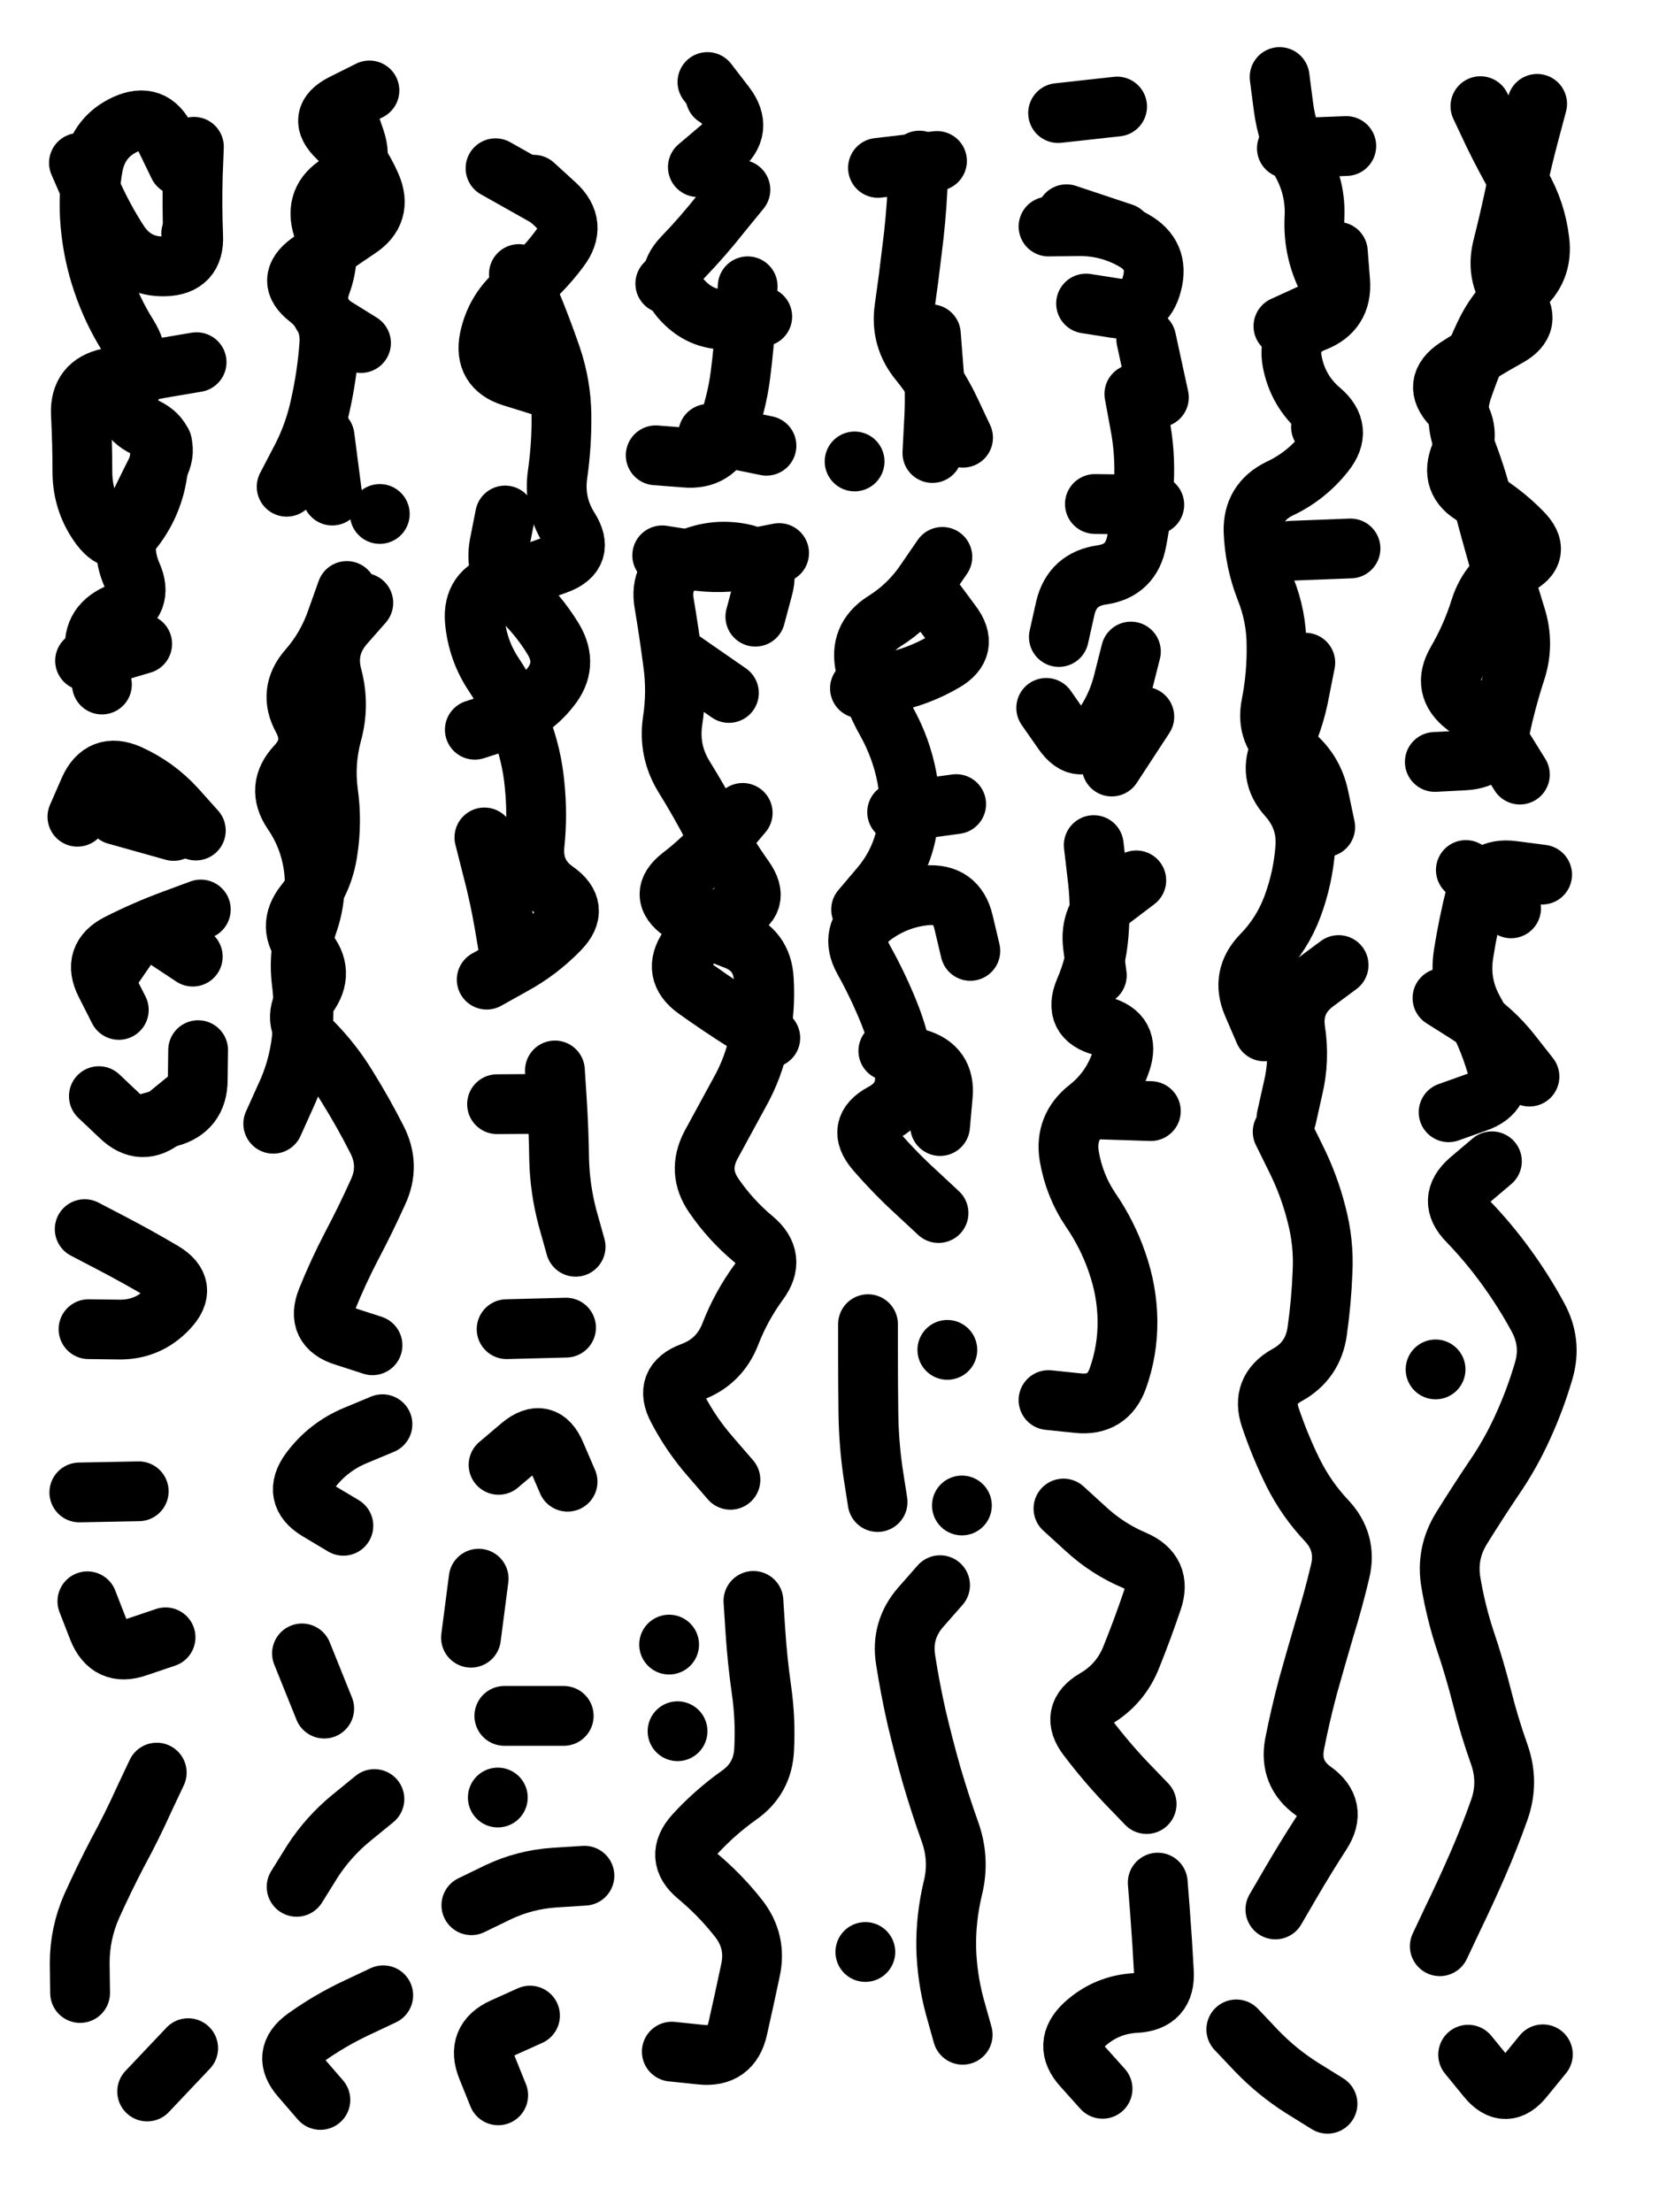
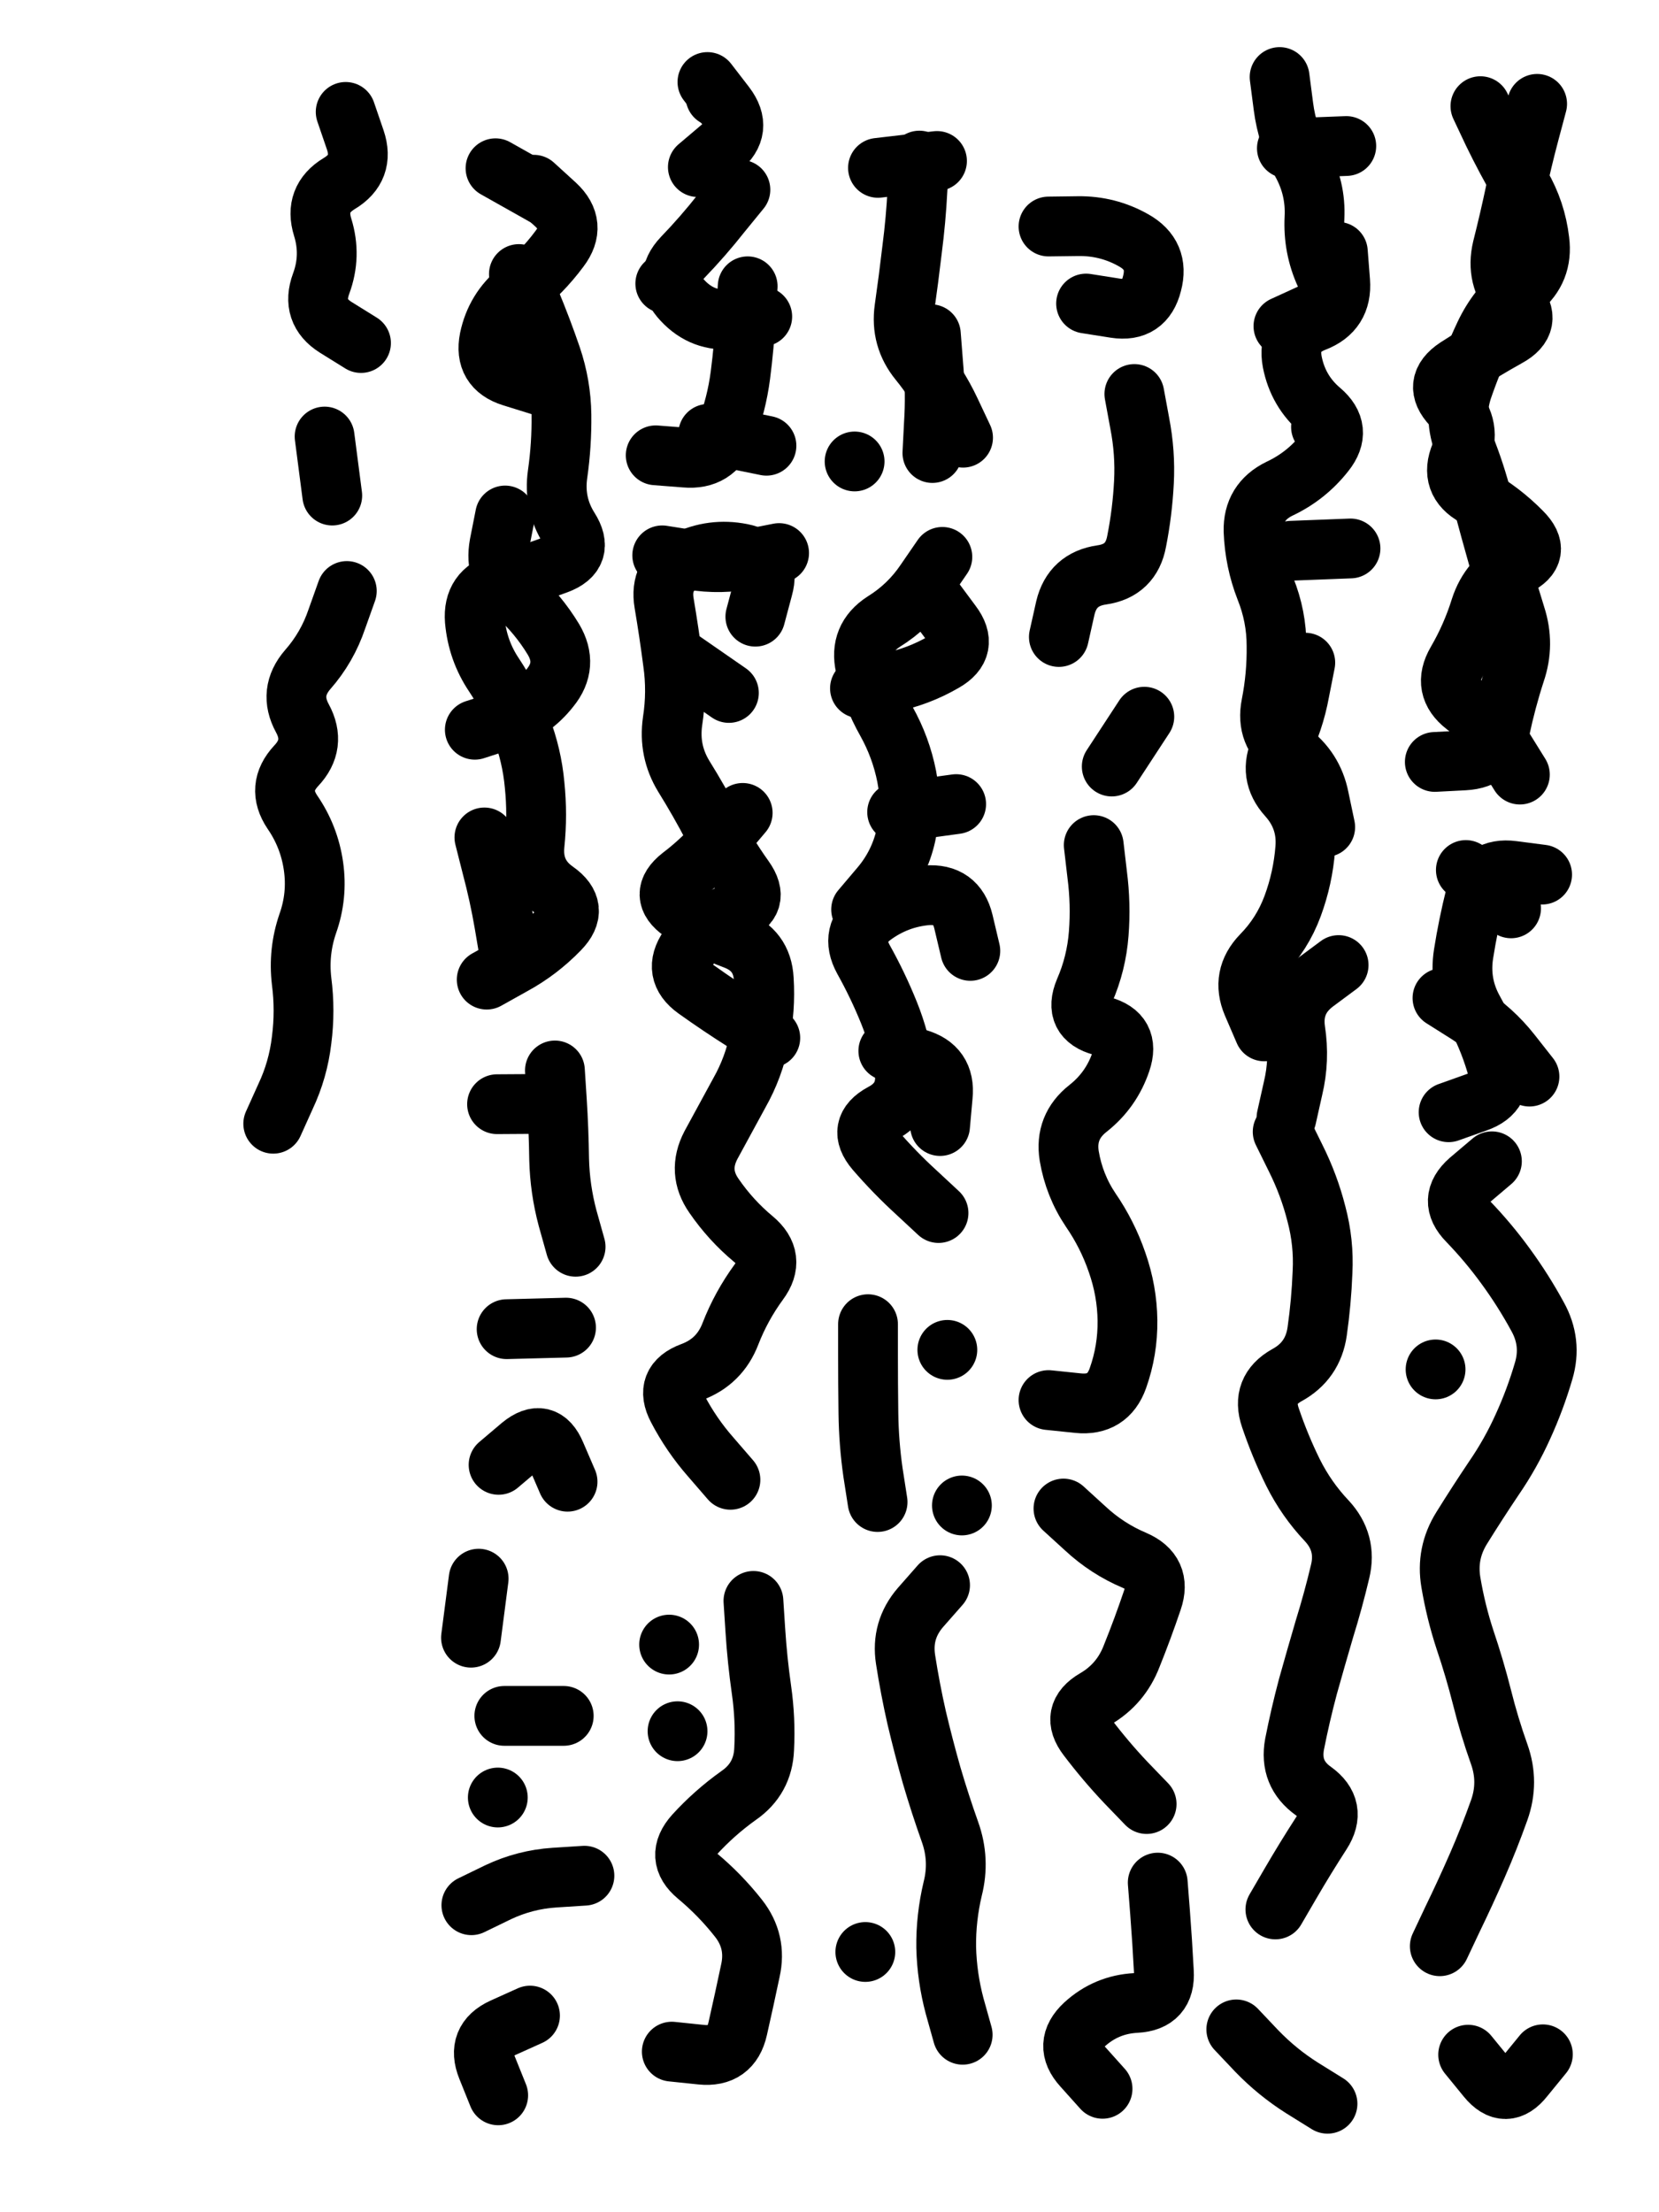
<svg xmlns="http://www.w3.org/2000/svg" viewBox="0 0 4329 5772">
  <title>Infinite Scribble #62</title>
  <defs>
    <filter id="piece_62_3_4_filter" x="-100" y="-100" width="4529" height="5972" filterUnits="userSpaceOnUse">
      <feTurbulence result="lineShape_distorted_turbulence" type="turbulence" baseFrequency="12820e-6" numOctaves="3" />
      <feGaussianBlur in="lineShape_distorted_turbulence" result="lineShape_distorted_turbulence_smoothed" stdDeviation="9360e-3" />
      <feDisplacementMap in="SourceGraphic" in2="lineShape_distorted_turbulence_smoothed" result="lineShape_distorted_results_shifted" scale="15600e-2" xChannelSelector="R" yChannelSelector="G" />
      <feOffset in="lineShape_distorted_results_shifted" result="lineShape_distorted" dx="-3900e-2" dy="-3900e-2" />
      <feGaussianBlur in="lineShape_distorted" result="lineShape_1" stdDeviation="7800e-3" />
      <feColorMatrix in="lineShape_1" result="lineShape" type="matrix" values="1 0 0 0 0  0 1 0 0 0  0 0 1 0 0  0 0 0 9360e-3 -4680e-3" />
      <feGaussianBlur in="lineShape" result="shrank_blurred" stdDeviation="10200e-3" />
      <feColorMatrix in="shrank_blurred" result="shrank" type="matrix" values="1 0 0 0 0 0 1 0 0 0 0 0 1 0 0 0 0 0 8460e-3 -5160e-3" />
      <feColorMatrix in="lineShape" result="border_filled" type="matrix" values="0.5 0 0 0 -0.15  0 0.5 0 0 -0.15  0 0 0.5 0 -0.15  0 0 0 1 0" />
      <feComposite in="border_filled" in2="shrank" result="border" operator="out" />
      <feColorMatrix in="lineShape" result="adjustedColor" type="matrix" values="0.95 0 0 0 -0.05  0 0.95 0 0 -0.05  0 0 0.95 0 -0.05  0 0 0 1 0" />
      <feMorphology in="lineShape" result="frost1_shrink" operator="erode" radius="15600e-3" />
      <feColorMatrix in="frost1_shrink" result="frost1" type="matrix" values="2 0 0 0 0.05  0 2 0 0 0.05  0 0 2 0 0.05  0 0 0 0.5 0" />
      <feMorphology in="lineShape" result="frost2_shrink" operator="erode" radius="46800e-3" />
      <feColorMatrix in="frost2_shrink" result="frost2" type="matrix" values="2 0 0 0 0.35  0 2 0 0 0.35  0 0 2 0 0.35  0 0 0 0.5 0" />
      <feMerge result="shapes_linestyle_colors">
        <feMergeNode in="frost1" />
        <feMergeNode in="frost2" />
      </feMerge>
      <feTurbulence result="shapes_linestyle_linestyle_turbulence" type="turbulence" baseFrequency="192e-3" numOctaves="2" />
      <feDisplacementMap in="shapes_linestyle_colors" in2="shapes_linestyle_linestyle_turbulence" result="frost" scale="-104000e-3" xChannelSelector="R" yChannelSelector="G" />
      <feMerge result="shapes_linestyle">
        <feMergeNode in="adjustedColor" />
        <feMergeNode in="frost" />
      </feMerge>
      <feComposite in="shapes_linestyle" in2="shrank" result="shapes_linestyle_cropped" operator="atop" />
      <feComposite in="border" in2="shapes_linestyle_cropped" result="shapes" operator="over" />
    </filter>
    <filter id="piece_62_3_4_shadow" x="-100" y="-100" width="4529" height="5972" filterUnits="userSpaceOnUse">
      <feColorMatrix in="SourceGraphic" result="result_blackened" type="matrix" values="0 0 0 0 0  0 0 0 0 0  0 0 0 0 0  0 0 0 0.8 0" />
      <feGaussianBlur in="result_blackened" result="result_blurred" stdDeviation="46800e-3" />
      <feComposite in="SourceGraphic" in2="result_blurred" result="result" operator="over" />
    </filter>
    <filter id="piece_62_3_4_overall" x="-100" y="-100" width="4529" height="5972" filterUnits="userSpaceOnUse">
      <feTurbulence result="background_texture_bumps" type="fractalNoise" baseFrequency="56e-3" numOctaves="3" />
      <feDiffuseLighting in="background_texture_bumps" result="background_texture" surfaceScale="1" diffuseConstant="2" lighting-color="#555">
        <feDistantLight azimuth="225" elevation="20" />
      </feDiffuseLighting>
      <feMorphology in="SourceGraphic" result="background_glow_1_thicken" operator="dilate" radius="53400e-3" />
      <feColorMatrix in="background_glow_1_thicken" result="background_glow_1_thicken_colored" type="matrix" values="1.1 0 0 0 0  0 1.1 0 0 0  0 0 1.1 0 0  0 0 0 0.6 0" />
      <feGaussianBlur in="background_glow_1_thicken_colored" result="background_glow_1" stdDeviation="267000e-3" />
      <feMorphology in="SourceGraphic" result="background_glow_2_thicken" operator="dilate" radius="106800e-3" />
      <feColorMatrix in="background_glow_2_thicken" result="background_glow_2_thicken_colored" type="matrix" values="1 0 0 0 0  0 1 0 0 0  0 0 1 0 0  0 0 0 1 0" />
      <feGaussianBlur in="background_glow_2_thicken_colored" result="background_glow_2" stdDeviation="35600e-3" />
      <feComposite in="background_glow_1" in2="background_glow_2" result="background_glow" operator="out" />
      <feBlend in="background_glow" in2="background_texture" result="background_merged" mode="lighten" />
      <feColorMatrix in="background_merged" result="background" type="matrix" values="0.2 0 0 0 0  0 0.2 0 0 0  0 0 0.2 0 0  0 0 0 1 0" />
    </filter>
    <clipPath id="piece_62_3_4_clip">
      <rect x="0" y="0" width="4329" height="5772" />
    </clipPath>
    <g id="layer_2" filter="url(#piece_62_3_4_filter)" stroke-width="156" stroke-linecap="round" fill="none">
-       <path d="M 448 4664 Q 448 4664 415 4734 Q 383 4805 346 4873 Q 310 4942 278 5013 Q 247 5084 247 5161 L 248 5239 M 401 3930 L 246 3933 M 462 1195 Q 462 1195 450 1272 Q 439 1349 393 1412 Q 348 1475 301 1413 Q 255 1351 254 1273 Q 254 1196 250 1118 Q 247 1041 323 1025 Q 399 1010 475 997 L 552 984 M 261 1763 L 410 1719 M 349 2674 Q 349 2674 314 2605 Q 279 2536 348 2501 Q 417 2466 490 2439 L 563 2412 M 405 2975 Q 405 2975 480 2954 Q 555 2934 555 2856 L 556 2779 M 260 3246 Q 260 3246 329 3282 Q 398 3318 464 3357 Q 531 3397 478 3453 Q 425 3510 347 3508 L 270 3507 M 241 2170 Q 241 2170 272 2099 Q 304 2028 375 2059 Q 446 2091 498 2148 L 550 2206 M 423 5496 L 530 5383 M 545 422 Q 545 422 542 499 Q 540 577 543 654 Q 547 732 469 734 Q 392 736 349 671 Q 307 606 276 535 L 245 464 M 471 4311 Q 471 4311 397 4336 Q 324 4362 295 4289 L 267 4217" stroke="hsl(295,100%,57%)" />
-       <path d="M 935 4020 Q 935 4020 868 3980 Q 802 3940 848 3877 Q 894 3815 965 3785 L 1037 3755 M 987 1612 Q 987 1612 936 1670 Q 886 1729 906 1804 Q 926 1879 905 1954 Q 885 2029 895 2106 Q 906 2183 894 2260 Q 883 2337 834 2397 Q 786 2458 837 2516 Q 888 2575 842 2637 Q 797 2700 851 2755 Q 906 2810 946 2876 Q 987 2942 1022 3011 Q 1058 3080 1025 3150 Q 993 3221 957 3289 Q 921 3358 892 3430 Q 863 3502 937 3525 L 1011 3549 M 885 4497 L 827 4353 M 813 4962 Q 813 4962 854 4896 Q 896 4831 956 4782 L 1016 4733 M 875 5518 Q 875 5518 824 5459 Q 773 5401 836 5356 Q 899 5311 969 5278 L 1039 5245 M 787 1309 Q 787 1309 823 1240 Q 859 1172 875 1096 Q 892 1020 898 942 Q 905 865 844 817 Q 783 770 846 724 Q 909 679 973 636 Q 1038 594 1007 523 Q 976 452 920 398 Q 864 345 933 310 L 1003 275 M 1030 1380 L 1030 1380" stroke="hsl(5,100%,52%)" />
      <path d="M 1309 2595 Q 1309 2595 1377 2557 Q 1445 2520 1499 2464 Q 1553 2409 1489 2364 Q 1426 2320 1434 2242 Q 1442 2165 1434 2087 Q 1427 2010 1399 1937 Q 1371 1865 1328 1800 Q 1285 1736 1278 1658 Q 1272 1581 1346 1559 Q 1421 1538 1493 1511 Q 1566 1484 1524 1418 Q 1483 1353 1494 1276 Q 1505 1199 1504 1121 Q 1503 1044 1478 970 Q 1453 897 1423 825 L 1393 754 M 1541 3292 Q 1541 3292 1520 3217 Q 1500 3142 1498 3064 Q 1497 2987 1492 2909 L 1487 2832 M 1467 554 L 1332 478 M 1361 3507 L 1516 3503 M 1340 3861 Q 1340 3861 1399 3811 Q 1459 3762 1489 3833 L 1520 3905 M 1268 4312 L 1288 4158 M 1510 4516 L 1355 4516 M 1269 5010 Q 1269 5010 1339 4976 Q 1409 4943 1486 4938 L 1564 4933 M 1422 5298 Q 1422 5298 1351 5330 Q 1281 5362 1310 5434 L 1339 5506 M 1338 4729 L 1338 4729" stroke="hsl(31,100%,53%)" />
      <path d="M 1990 786 Q 1990 786 1985 863 Q 1981 941 1971 1018 Q 1961 1095 1933 1167 Q 1905 1240 1827 1233 L 1750 1227 M 1945 3900 Q 1945 3900 1894 3841 Q 1843 3783 1807 3714 Q 1771 3646 1844 3619 Q 1917 3592 1945 3519 Q 1973 3447 2019 3384 Q 2065 3322 2005 3272 Q 1946 3223 1902 3159 Q 1858 3096 1894 3027 Q 1931 2959 1968 2891 Q 2006 2824 2021 2748 Q 2037 2672 2032 2594 Q 2028 2517 1955 2490 Q 1882 2463 1818 2418 Q 1755 2374 1816 2326 Q 1878 2279 1927 2219 L 1977 2160 M 2072 1482 Q 2072 1482 1996 1497 Q 1920 1513 1843 1500 L 1767 1488 M 2005 4216 Q 2005 4216 2010 4293 Q 2015 4371 2026 4448 Q 2037 4525 2033 4602 Q 2030 4680 1966 4724 Q 1903 4769 1851 4826 Q 1799 4884 1858 4933 Q 1918 4983 1966 5044 Q 2014 5105 1997 5181 Q 1981 5257 1964 5332 Q 1947 5408 1869 5400 L 1792 5392 M 1785 4330 L 1785 4330 M 1941 1847 L 1814 1759 M 1885 253 Q 1885 253 1932 314 Q 1979 376 1919 425 L 1860 475 M 1807 4556 L 1807 4556 M 1775 779 L 1775 779" stroke="hsl(58,100%,50%)" />
      <path d="M 2476 1604 Q 2476 1604 2522 1666 Q 2569 1728 2502 1766 Q 2435 1805 2359 1820 L 2283 1835 M 2488 3204 Q 2488 3204 2431 3151 Q 2374 3099 2323 3040 Q 2273 2981 2341 2944 Q 2410 2908 2399 2831 Q 2388 2754 2359 2682 Q 2330 2610 2292 2542 Q 2255 2474 2317 2428 Q 2380 2382 2457 2375 Q 2535 2369 2553 2444 L 2571 2520 M 2438 458 Q 2438 458 2433 535 Q 2429 613 2419 690 Q 2410 767 2399 844 Q 2388 921 2437 981 Q 2486 1041 2519 1111 L 2552 1181 M 2329 3958 Q 2329 3958 2317 3881 Q 2306 3804 2305 3726 Q 2304 3649 2304 3571 L 2304 3494 M 2551 5348 Q 2551 5348 2530 5273 Q 2510 5198 2508 5120 Q 2507 5043 2525 4967 Q 2544 4892 2518 4819 Q 2492 4746 2470 4671 Q 2449 4597 2431 4521 Q 2414 4446 2402 4369 Q 2390 4292 2441 4233 L 2492 4175 M 2511 3561 L 2511 3561 M 2297 5132 L 2297 5132 M 2380 2158 L 2534 2137 M 2549 3967 L 2549 3967 M 2269 1243 L 2269 1243" stroke="hsl(126,100%,47%)" />
      <path d="M 2893 2244 Q 2893 2244 2902 2321 Q 2912 2398 2906 2475 Q 2900 2553 2869 2624 Q 2839 2696 2914 2716 Q 2989 2736 2964 2809 Q 2939 2883 2878 2931 Q 2817 2979 2829 3055 Q 2842 3132 2885 3196 Q 2929 3260 2954 3333 Q 2980 3407 2981 3484 Q 2982 3562 2956 3635 Q 2930 3708 2852 3700 L 2775 3692 M 3031 4746 Q 3031 4746 2977 4690 Q 2924 4634 2877 4572 Q 2830 4511 2897 4472 Q 2964 4433 2992 4360 Q 3021 4288 3046 4214 Q 3071 4141 2999 4110 Q 2928 4080 2871 4027 L 2814 3975 M 3060 4951 Q 3060 4951 3066 5028 Q 3072 5106 3076 5183 Q 3081 5261 3003 5265 Q 2926 5269 2869 5321 Q 2812 5374 2864 5431 L 2916 5489 M 3025 1909 L 2940 2039 M 2999 1067 Q 2999 1067 3013 1143 Q 3028 1220 3024 1297 Q 3020 1375 3005 1451 Q 2991 1528 2914 1539 Q 2837 1550 2819 1625 L 2802 1701 M 2873 831 Q 2873 831 2949 843 Q 3026 855 3045 779 Q 3065 704 2997 666 Q 2930 628 2852 629 L 2775 630" stroke="hsl(199,100%,50%)" />
      <path d="M 3367 5021 Q 3367 5021 3406 4954 Q 3445 4887 3487 4822 Q 3529 4757 3466 4712 Q 3403 4667 3417 4590 Q 3432 4514 3452 4439 Q 3473 4364 3495 4289 Q 3518 4215 3536 4139 Q 3554 4064 3501 4007 Q 3448 3951 3413 3881 Q 3379 3812 3354 3738 Q 3329 3665 3397 3627 Q 3465 3590 3476 3513 Q 3487 3436 3490 3358 Q 3494 3281 3474 3206 Q 3455 3131 3420 3061 L 3386 2992 M 3445 1768 Q 3445 1768 3430 1844 Q 3416 1921 3381 1990 Q 3347 2060 3399 2117 Q 3451 2175 3445 2252 Q 3439 2330 3412 2403 Q 3385 2476 3331 2531 Q 3277 2587 3307 2658 L 3338 2730 M 3563 1470 L 3408 1476 M 3503 5528 Q 3503 5528 3437 5487 Q 3372 5446 3318 5390 L 3265 5334 M 3388 890 Q 3388 890 3458 858 Q 3529 826 3497 755 Q 3465 685 3469 607 Q 3473 530 3435 462 Q 3398 394 3388 317 L 3378 240 M 3486 1153 L 3486 1153" stroke="hsl(244,100%,58%)" />
      <path d="M 3796 5117 Q 3796 5117 3829 5047 Q 3863 4977 3894 4906 Q 3925 4835 3951 4762 Q 3977 4689 3951 4616 Q 3925 4543 3906 4467 Q 3887 4392 3862 4318 Q 3838 4245 3825 4168 Q 3812 4092 3853 4026 Q 3894 3960 3937 3896 Q 3981 3832 4013 3761 Q 4045 3691 4067 3616 Q 4089 3542 4051 3474 Q 4014 3406 3968 3343 Q 3923 3281 3869 3225 Q 3815 3170 3873 3119 L 3932 3069 M 4050 310 Q 4050 310 4030 385 Q 4010 460 3994 536 Q 3978 612 3959 687 Q 3941 763 3991 822 Q 4041 881 3973 918 Q 3905 956 3840 998 Q 3775 1041 3828 1097 Q 3881 1154 3850 1225 Q 3820 1297 3888 1334 Q 3956 1372 4010 1427 Q 4065 1482 3995 1516 Q 3926 1551 3902 1625 Q 3879 1699 3840 1766 Q 3801 1833 3862 1880 Q 3924 1928 3964 1994 L 4005 2060 M 4065 5399 Q 4065 5399 4016 5459 Q 3968 5520 3919 5460 L 3870 5400 M 3803 2643 Q 3803 2643 3868 2684 Q 3934 2726 3982 2787 L 4030 2848 M 3982 2409 L 3864 2309 M 3785 3612 L 3785 3612" stroke="hsl(285,100%,57%)" />
    </g>
    <g id="layer_1" filter="url(#piece_62_3_4_filter)" stroke-width="156" stroke-linecap="round" fill="none">
-       <path d="M 305 1825 Q 305 1825 289 1749 Q 274 1673 344 1641 Q 415 1609 383 1538 Q 352 1467 384 1396 Q 417 1326 452 1257 Q 488 1188 418 1154 Q 348 1121 381 1051 Q 414 981 373 915 Q 332 850 307 776 Q 282 703 275 625 Q 268 548 282 471 Q 297 395 367 363 Q 438 331 471 401 L 505 471 M 538 648 L 538 648 M 342 2165 L 492 2207 M 324 2577 Q 324 2577 368 2513 Q 413 2450 477 2492 L 542 2535 M 528 2907 Q 528 2907 468 2956 Q 409 3006 353 2952 L 297 2899" stroke="hsl(2,100%,58%)" />
      <path d="M 944 1581 Q 944 1581 918 1654 Q 893 1728 842 1786 Q 791 1845 828 1913 Q 865 1981 812 2037 Q 759 2094 802 2158 Q 846 2222 857 2299 Q 868 2376 842 2449 Q 817 2522 826 2599 Q 836 2676 826 2753 Q 817 2830 784 2900 L 752 2971 M 886 1178 L 906 1332 M 941 331 Q 941 331 966 404 Q 991 478 924 518 Q 858 558 881 632 Q 904 706 877 779 Q 850 852 915 893 L 981 934" stroke="hsl(29,100%,59%)" />
      <path d="M 1357 1384 Q 1357 1384 1342 1460 Q 1328 1537 1385 1589 Q 1443 1641 1483 1707 Q 1523 1774 1474 1834 Q 1426 1895 1352 1919 L 1278 1943 M 1432 521 Q 1432 521 1489 573 Q 1546 626 1499 688 Q 1453 750 1392 798 Q 1332 847 1316 923 Q 1301 999 1375 1022 L 1449 1045 M 1368 2527 Q 1368 2527 1355 2450 Q 1342 2374 1322 2299 L 1303 2224 M 1491 2919 L 1336 2920" stroke="hsl(55,100%,56%)" />
      <path d="M 2049 2747 Q 2049 2747 1983 2706 Q 1918 2665 1855 2620 Q 1792 2575 1836 2511 Q 1881 2448 1953 2421 Q 2026 2394 1981 2331 Q 1936 2268 1900 2199 Q 1864 2130 1823 2064 Q 1783 1998 1794 1921 Q 1806 1844 1795 1767 Q 1785 1690 1772 1613 Q 1759 1537 1828 1502 Q 1898 1468 1974 1483 Q 2051 1498 2030 1573 L 2010 1648 M 1971 534 Q 1971 534 1922 594 Q 1874 655 1820 711 Q 1767 767 1820 823 Q 1873 880 1950 872 L 2028 865 M 2039 1202 L 1887 1171 M 1906 291 L 1906 291" stroke="hsl(117,100%,54%)" />
      <path d="M 2498 1492 Q 2498 1492 2454 1556 Q 2411 1620 2345 1661 Q 2280 1703 2297 1778 Q 2314 1854 2352 1921 Q 2390 1989 2405 2065 Q 2420 2142 2403 2218 Q 2386 2294 2336 2353 L 2286 2412 M 2330 477 L 2484 459 M 2468 911 Q 2468 911 2474 988 Q 2481 1066 2476 1143 L 2472 1221 M 2357 2781 Q 2357 2781 2432 2801 Q 2507 2822 2499 2899 L 2492 2977" stroke="hsl(195,100%,55%)" />
-       <path d="M 2990 1739 Q 2990 1739 2971 1814 Q 2953 1890 2905 1951 Q 2858 2013 2813 1949 L 2769 1886 M 2800 334 L 2954 317 M 3051 1356 L 2896 1354 M 3030 924 L 3063 1076 M 2822 598 L 2969 647 M 3042 2938 L 2887 2933 M 3004 2336 Q 3004 2336 2942 2383 Q 2881 2430 2891 2507 L 2901 2584" stroke="hsl(241,100%,63%)" />
      <path d="M 3532 2557 Q 3532 2557 3470 2603 Q 3408 2650 3419 2727 Q 3431 2804 3413 2879 L 3396 2955 M 3530 696 Q 3530 696 3536 773 Q 3542 851 3469 879 Q 3397 907 3411 983 Q 3426 1060 3485 1110 Q 3544 1160 3496 1220 Q 3448 1281 3378 1314 Q 3308 1348 3310 1425 Q 3313 1503 3341 1575 Q 3370 1647 3370 1724 Q 3371 1802 3356 1878 Q 3341 1954 3403 1999 Q 3466 2045 3481 2121 L 3497 2197 M 3552 420 L 3397 426" stroke="hsl(280,100%,62%)" />
      <path d="M 3783 2027 Q 3783 2027 3860 2023 Q 3938 2019 3953 1943 Q 3969 1867 3993 1793 Q 4018 1720 3994 1646 Q 3971 1572 3949 1497 Q 3928 1423 3908 1348 Q 3889 1273 3860 1201 Q 3831 1129 3855 1055 Q 3880 982 3913 912 Q 3946 842 4006 793 Q 4066 744 4056 667 Q 4047 590 4008 523 Q 3969 456 3935 386 L 3902 316 M 3819 2941 Q 3819 2941 3892 2915 Q 3965 2890 3943 2815 Q 3921 2741 3883 2673 Q 3846 2605 3858 2528 Q 3870 2452 3889 2376 Q 3909 2301 3986 2311 L 4063 2321" stroke="hsl(348,100%,58%)" />
    </g>
  </defs>
  <g filter="url(#piece_62_3_4_overall)" clip-path="url(#piece_62_3_4_clip)">
    <use href="#layer_2" />
    <use href="#layer_1" />
  </g>
  <g clip-path="url(#piece_62_3_4_clip)">
    <use href="#layer_2" filter="url(#piece_62_3_4_shadow)" />
    <use href="#layer_1" filter="url(#piece_62_3_4_shadow)" />
  </g>
</svg>